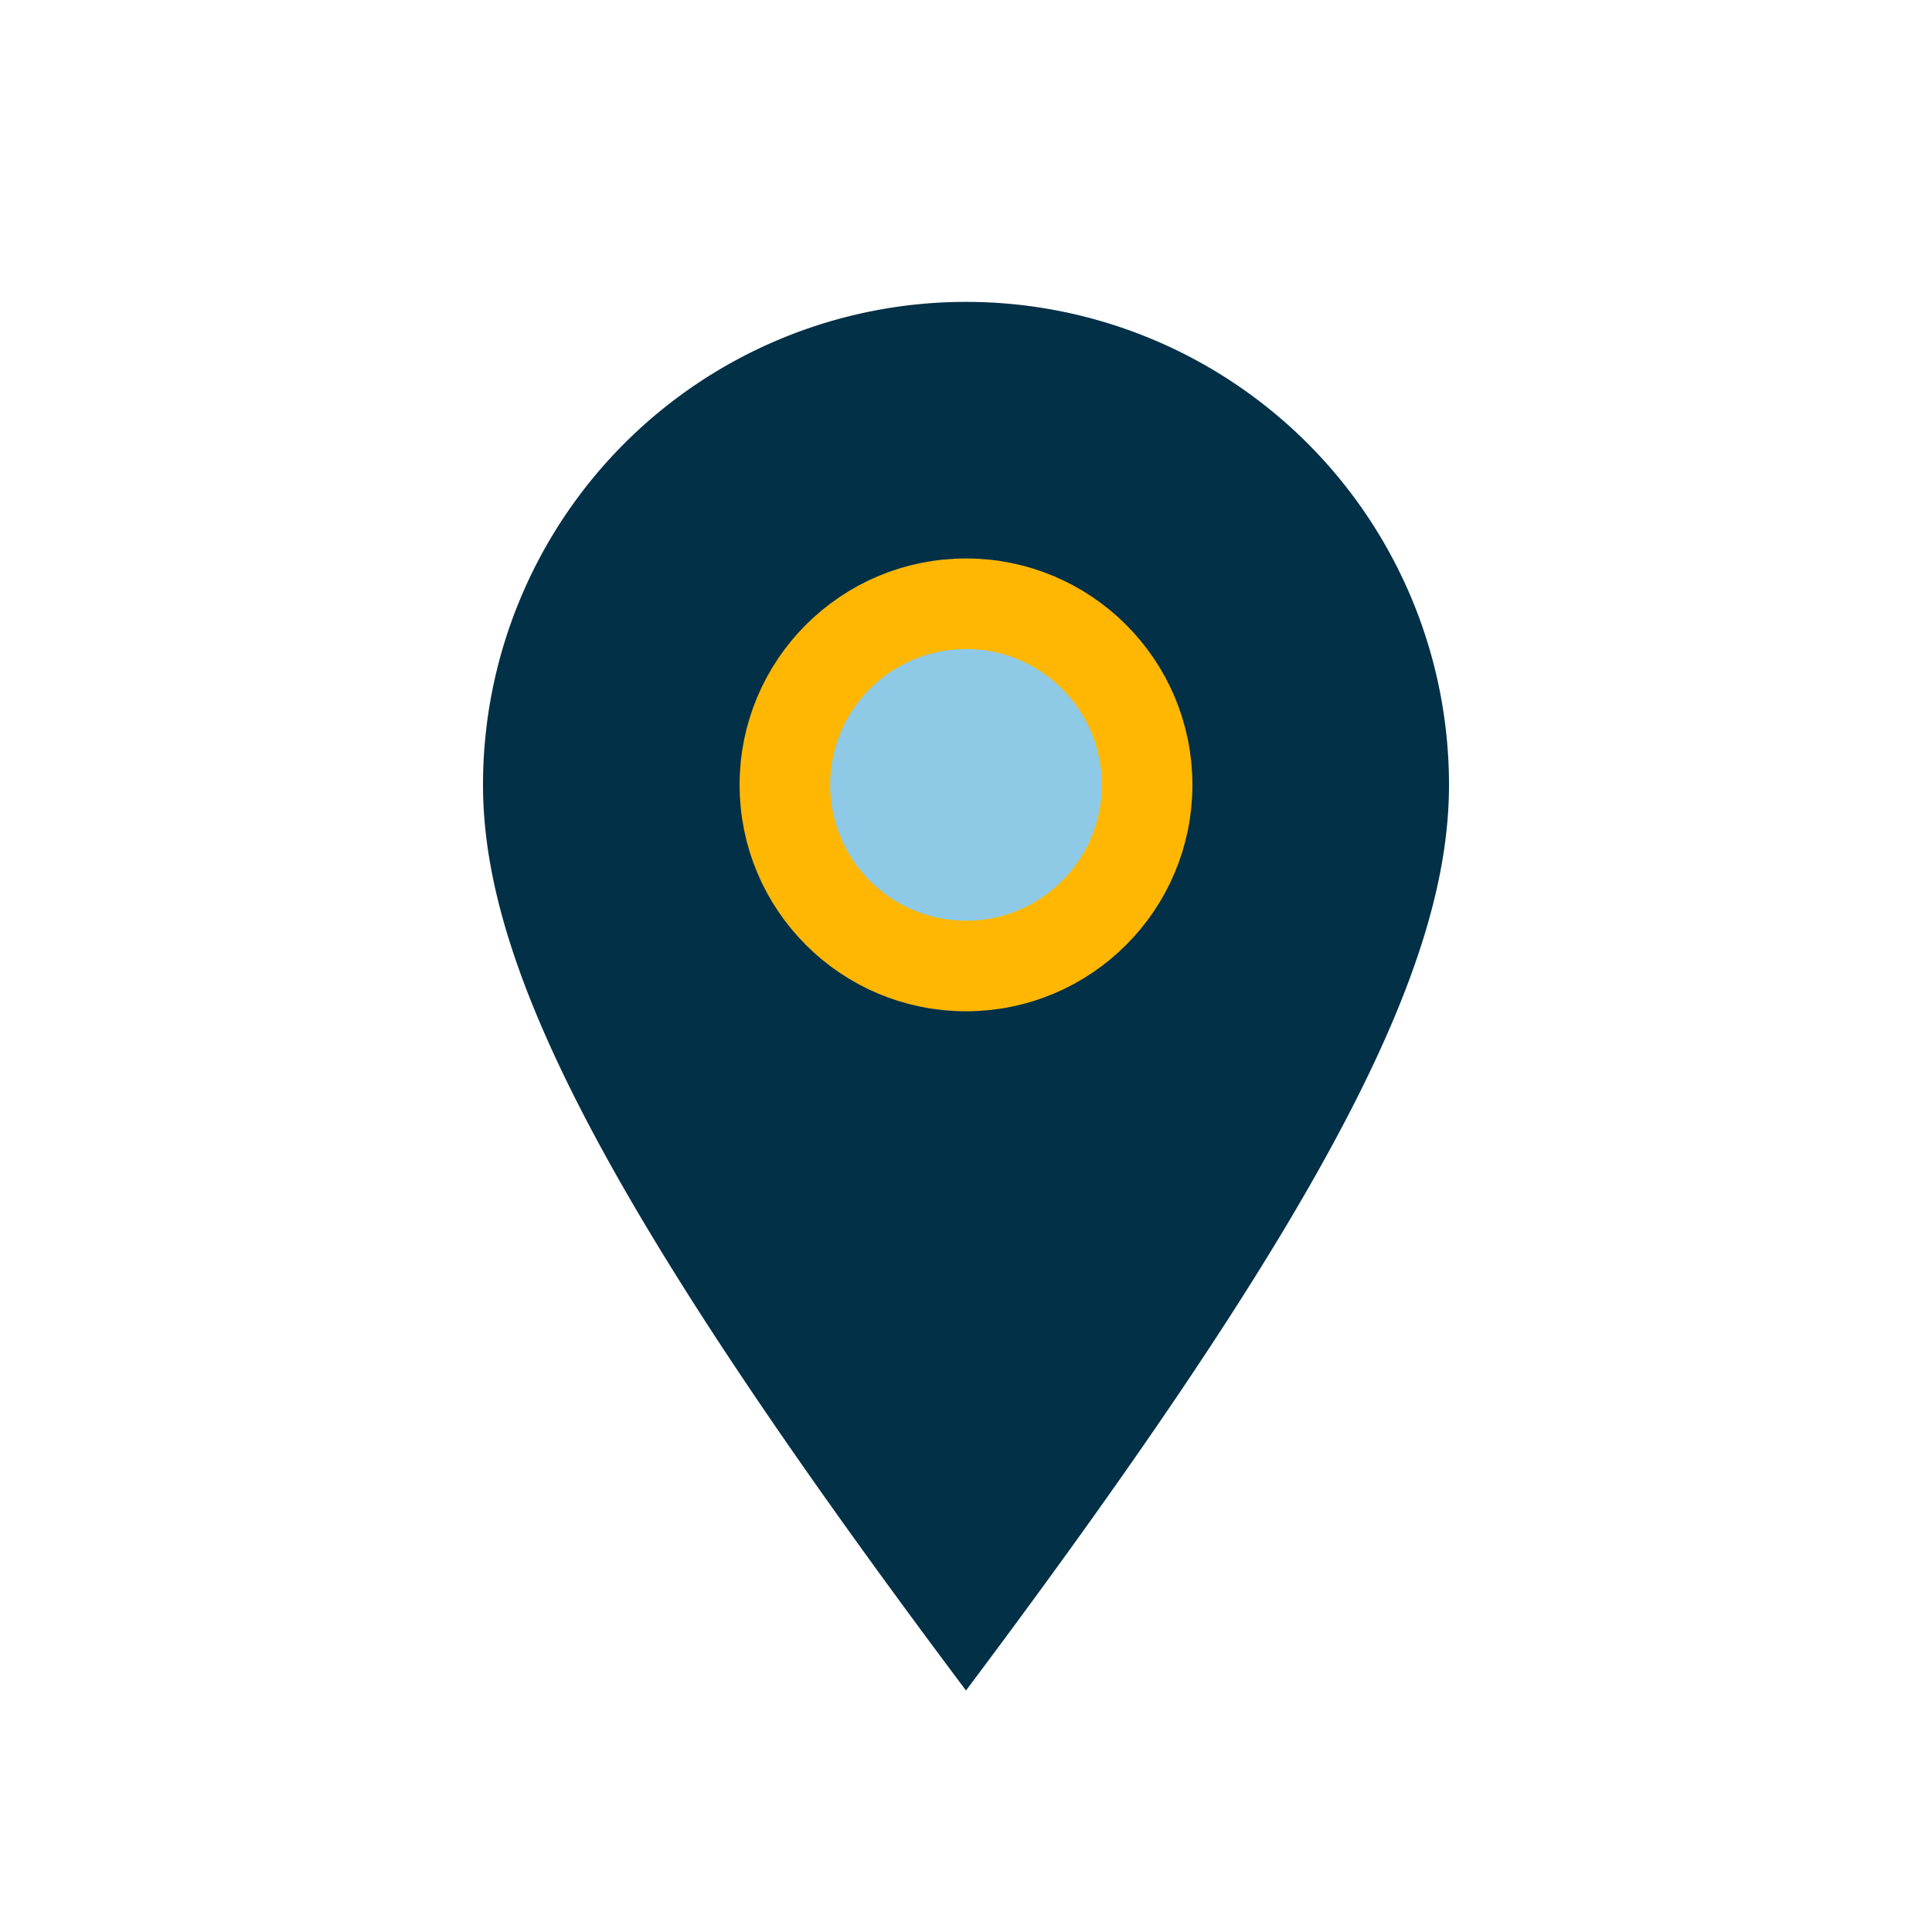
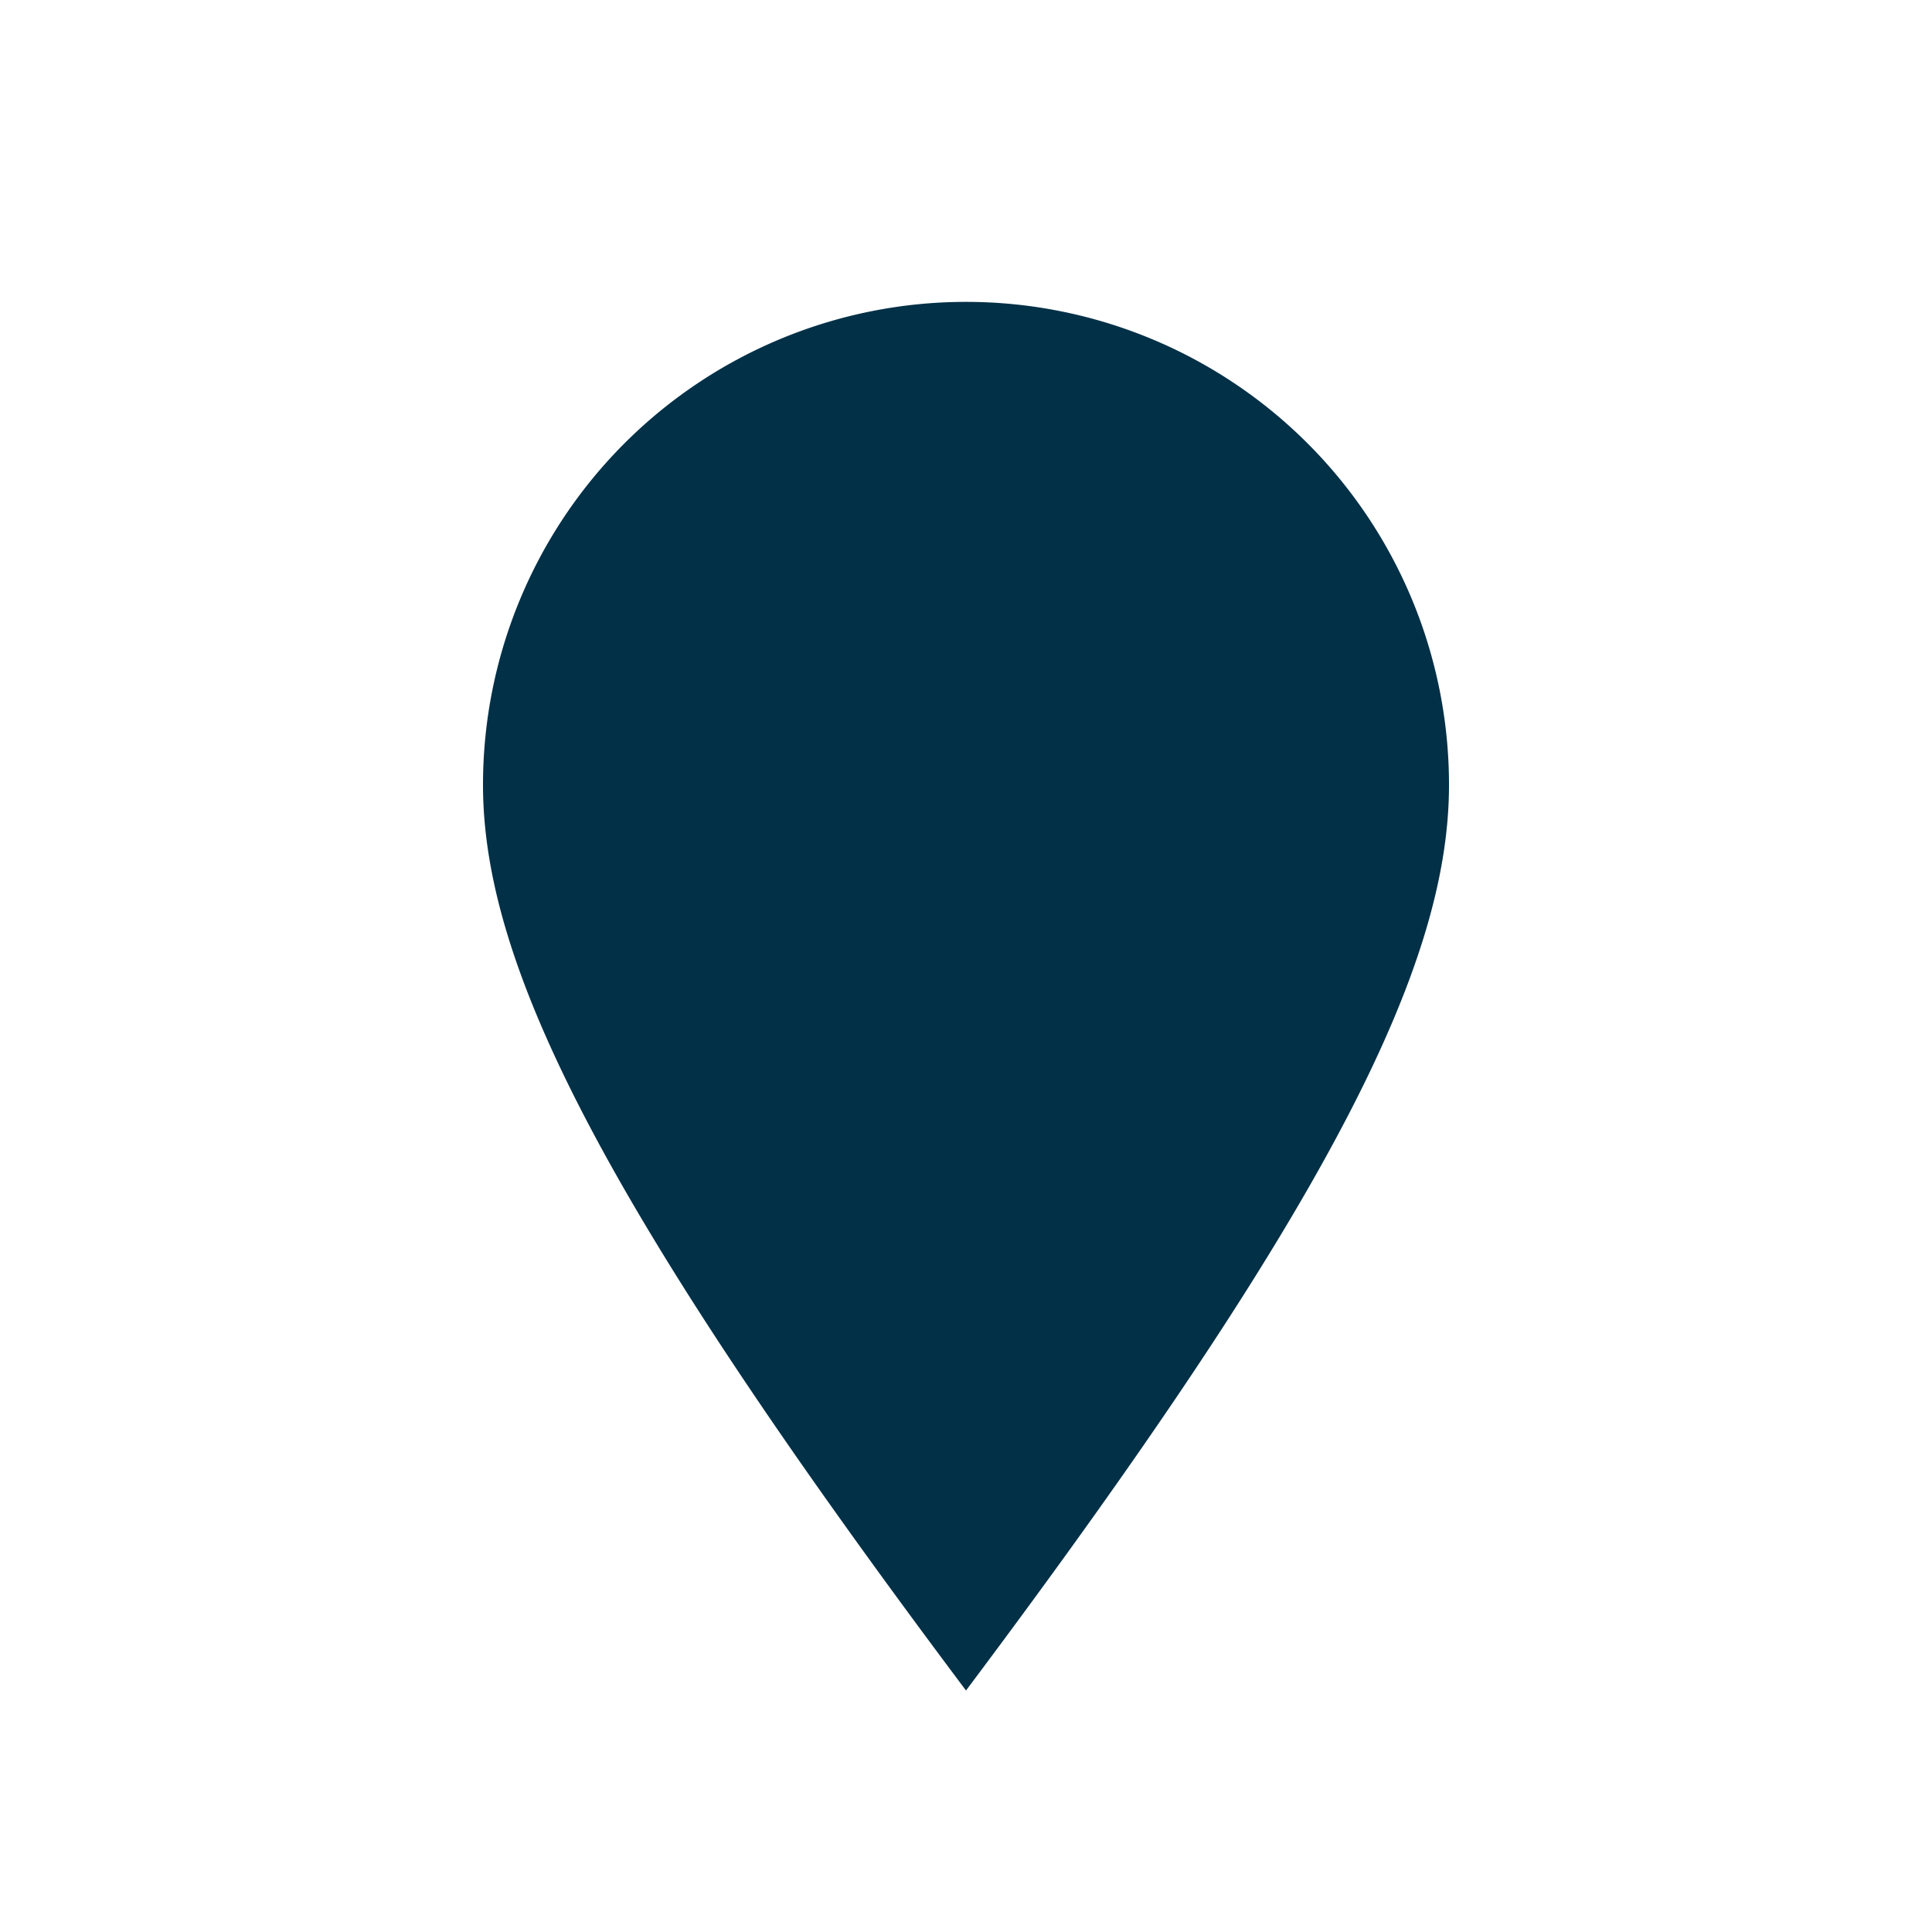
<svg xmlns="http://www.w3.org/2000/svg" width="32" height="32" viewBox="0 0 32 32">
  <path d="M16 28c6-8 8-12 8-15a8 8 0 1 0-16 0c0 3 2 7 8 15z" fill="#023047" />
-   <circle cx="16" cy="13" r="3" fill="#8ECAE6" stroke="#FFB703" stroke-width="1.5" />
</svg>